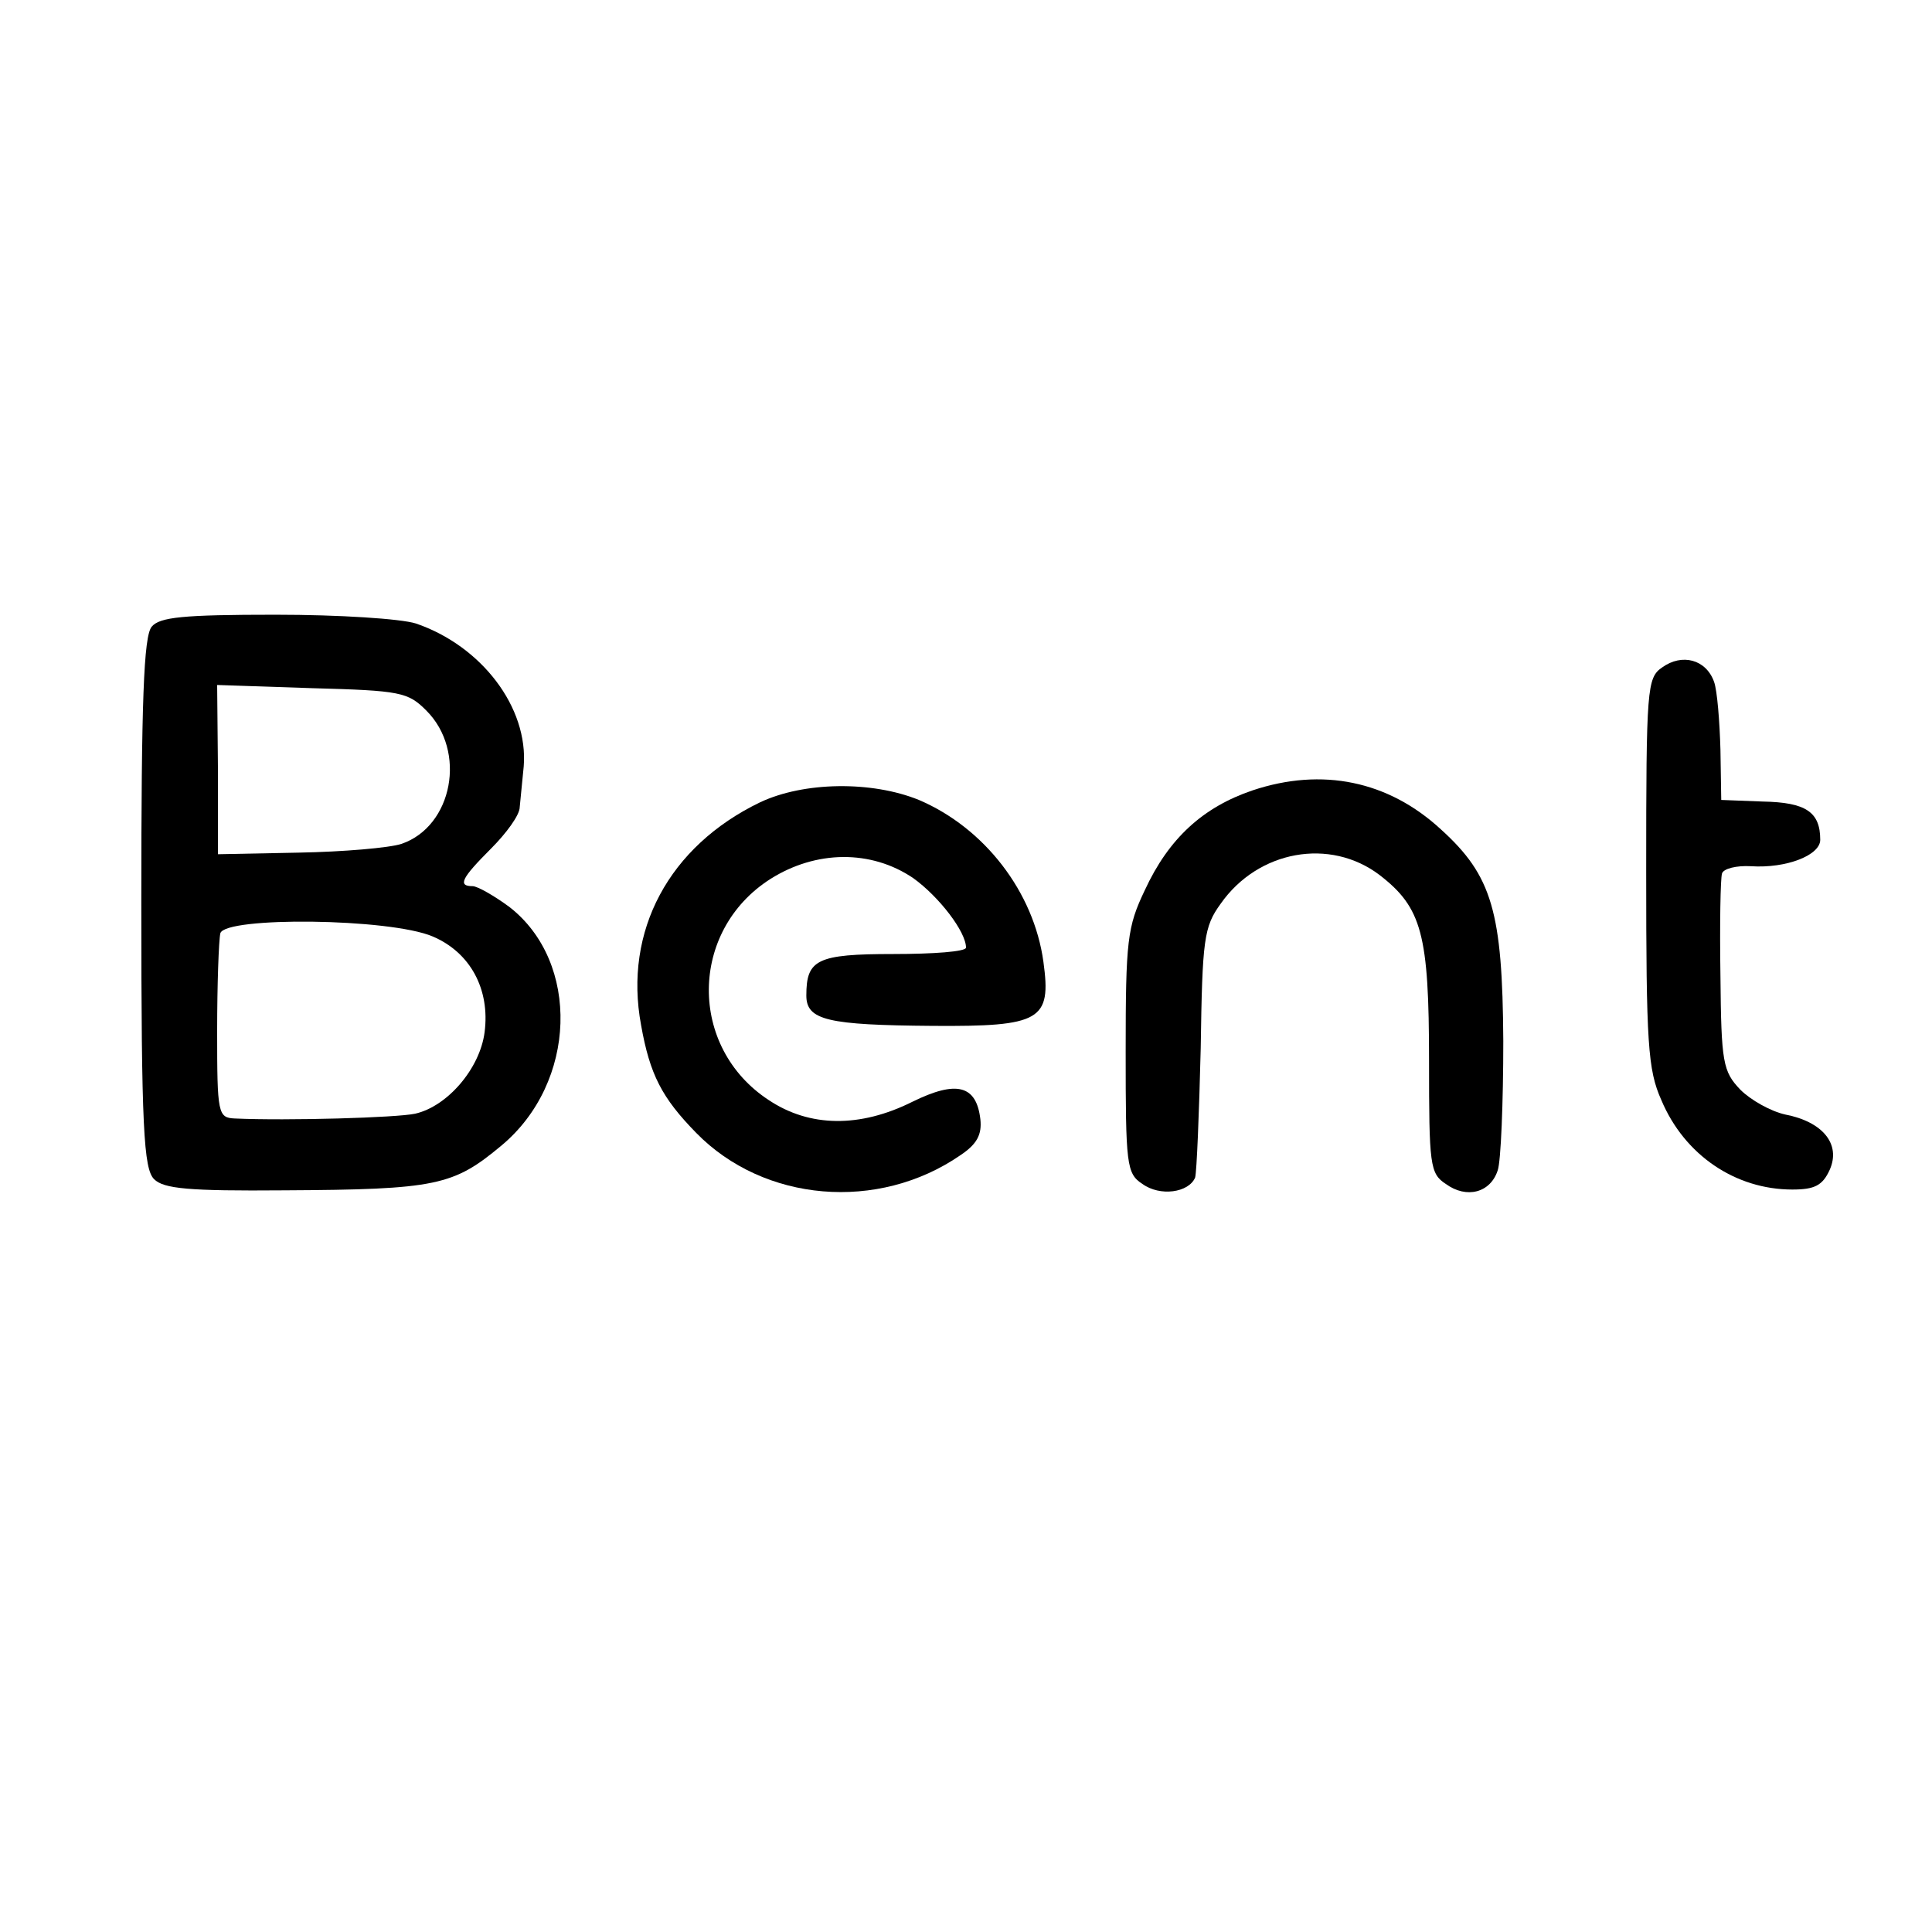
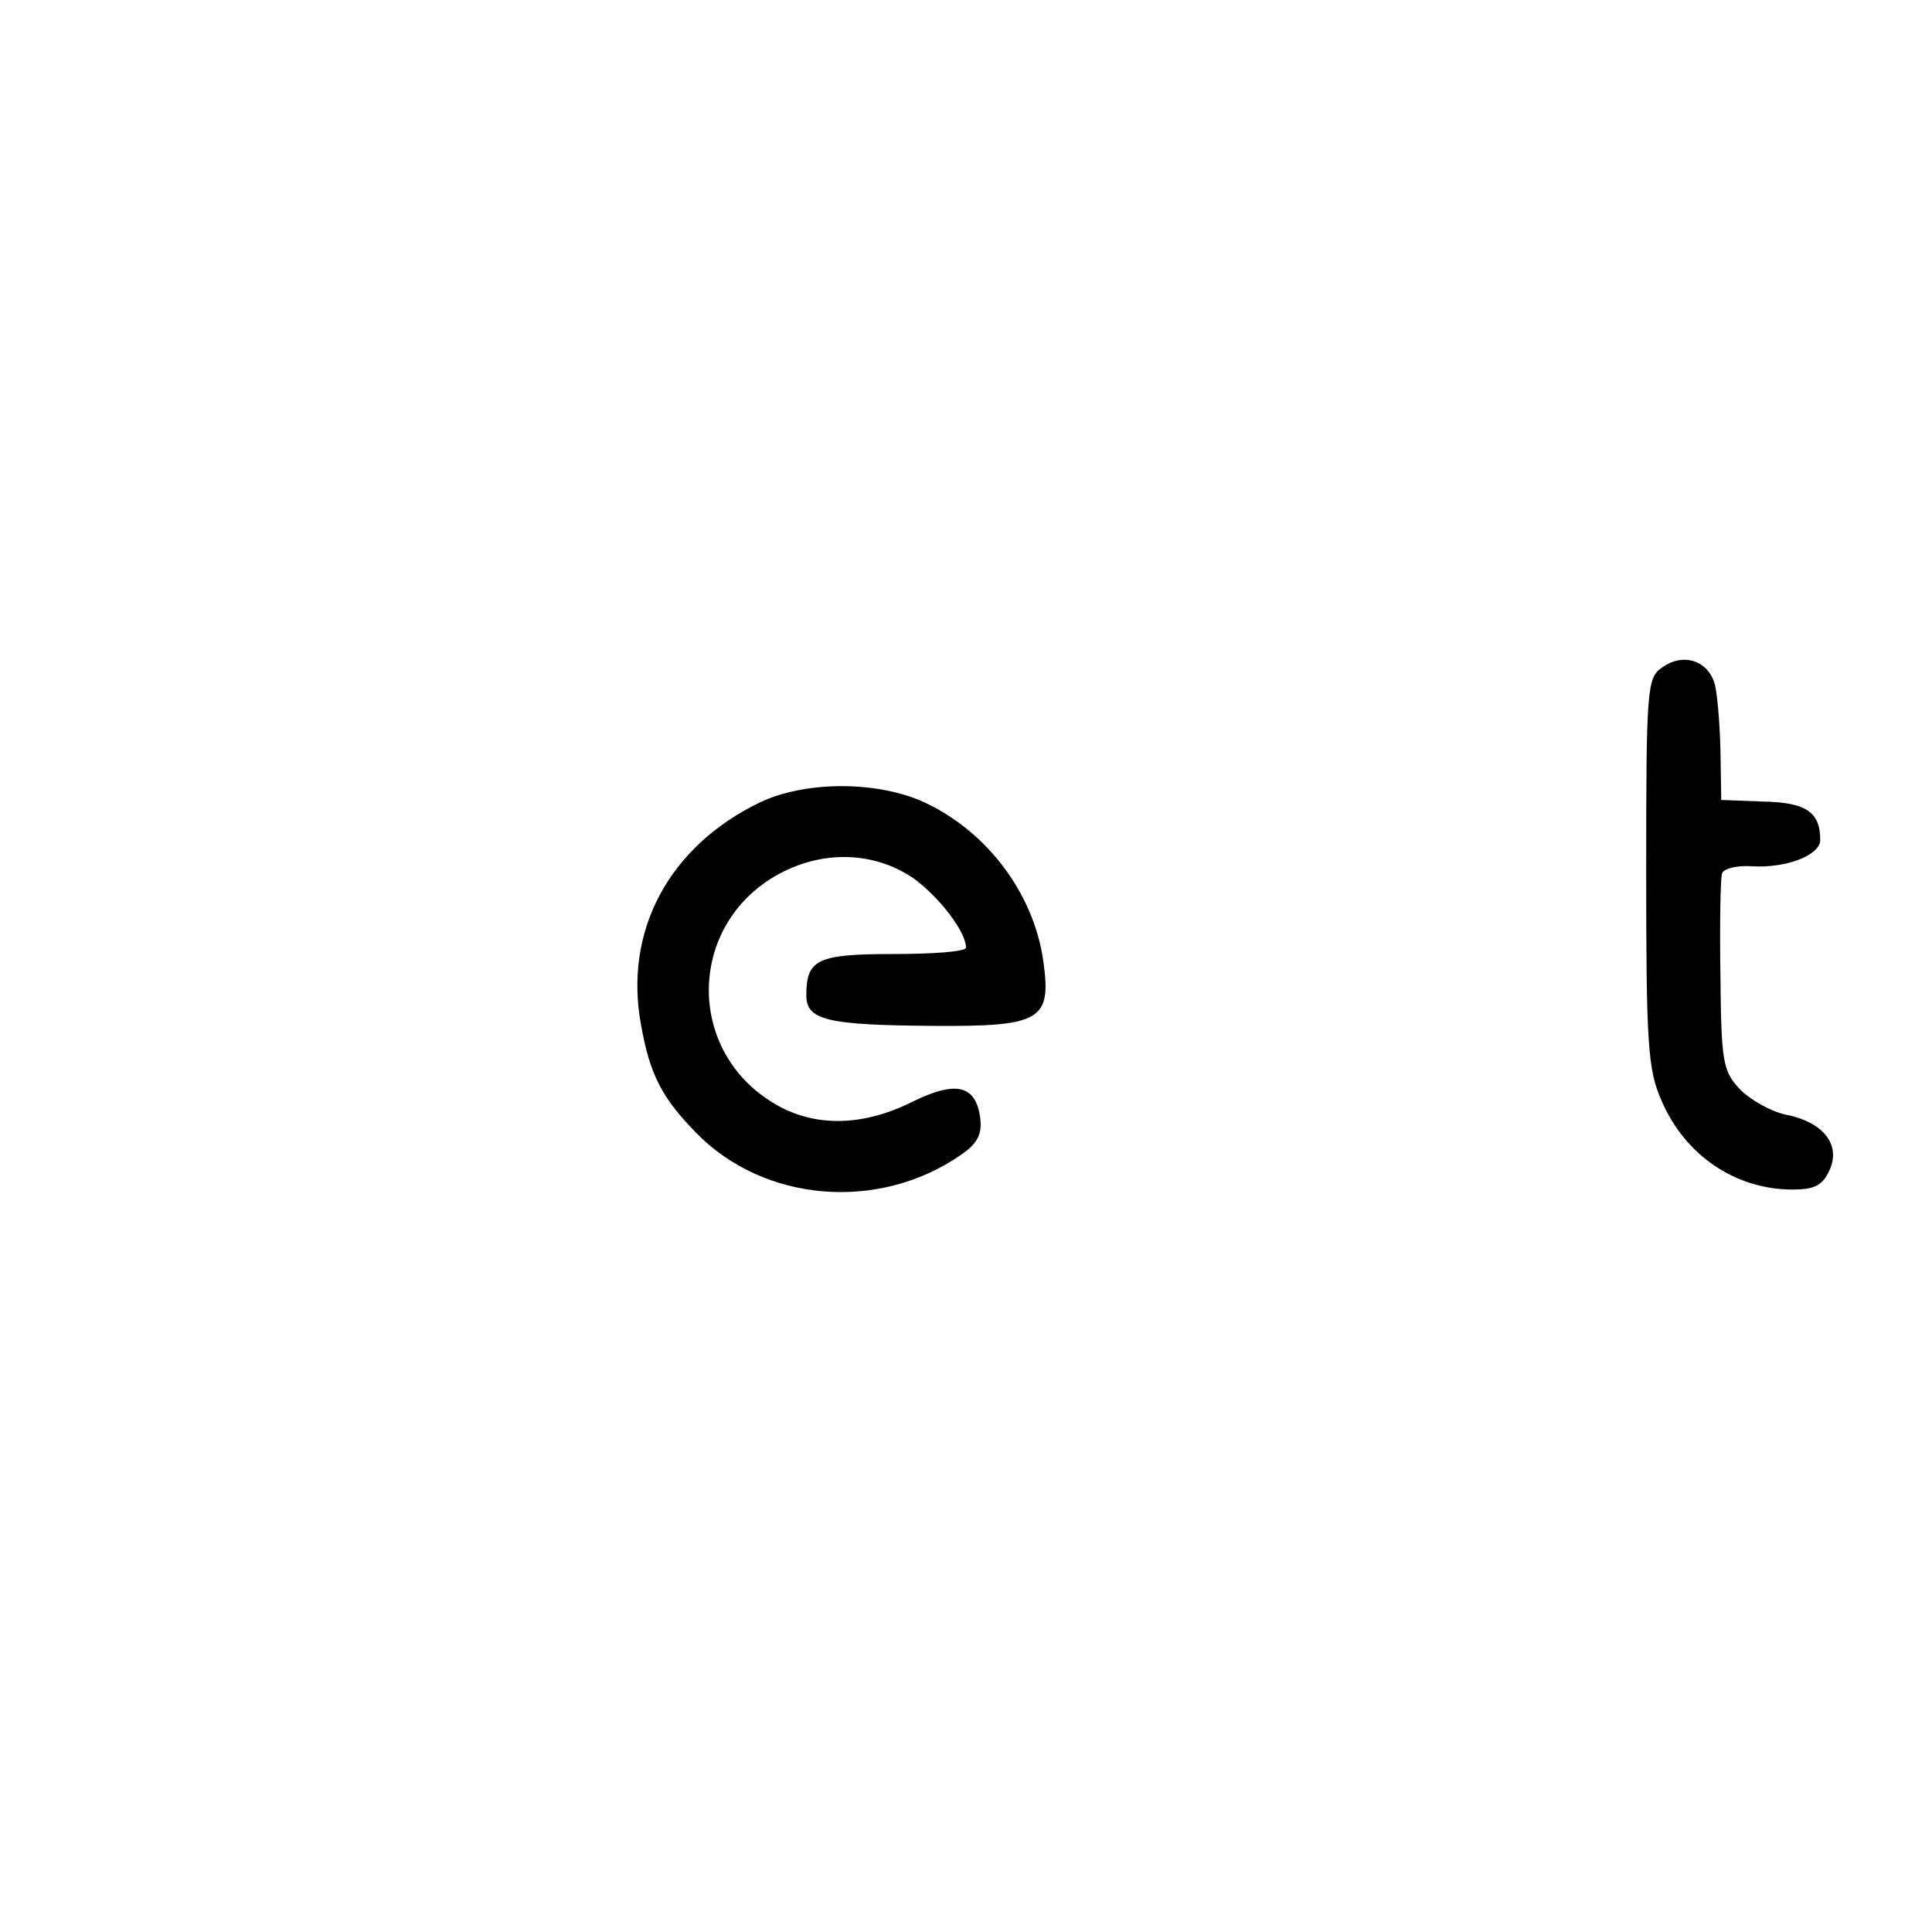
<svg xmlns="http://www.w3.org/2000/svg" version="1.0" width="242pt" height="242pt" viewBox="0 0 242 242" preserveAspectRatio="xMidYMid meet">
  <g transform="translate(0,242) scale(0.1,-0.1)" fill="#000000" stroke="none">
-     <path d="M190 1635 c-10 -12 -13 -93 -13 -346 0 -282 3 -333 16 -346 12 -12 43 -15 163 -14 191 1 212 6 272 56 95 79 99 230 10 299 -19 14 -40 26 -46 26 -19 0 -14 10 23 47 19 19 36 42 36 52 1 9 3 32 5 51 6 74 -53 151 -135 179 -19 6 -96 11 -176 11 -116 0 -145 -3 -155 -15z m344 -105 c51 -51 33 -145 -31 -167 -15 -5 -73 -10 -129 -11 l-101 -2 0 106 -1 106 119 -4 c111 -3 120 -5 143 -28z m8 -283 c47 -20 72 -66 65 -120 -6 -46 -47 -93 -87 -102 -23 -5 -160 -9 -226 -6 -21 1 -22 6 -22 109 0 59 2 114 4 123 6 21 212 19 266 -4z" />
    <path d="M2082 1584 c-19 -13 -20 -26 -20 -256 0 -215 2 -248 19 -286 29 -69 93 -112 164 -112 28 0 38 5 47 25 14 32 -9 60 -56 69 -18 4 -43 18 -56 31 -22 23 -24 34 -25 143 -1 64 0 122 2 128 2 6 18 10 36 9 45 -3 87 14 87 33 0 35 -18 47 -72 48 l-52 2 -1 63 c-1 35 -4 74 -8 85 -10 28 -40 36 -65 18z" />
-     <path d="M1569 1430 c-62 -21 -105 -60 -135 -125 -22 -46 -24 -63 -24 -202 0 -142 1 -153 21 -166 22 -16 58 -11 66 8 2 7 5 80 7 162 2 137 4 152 25 181 47 67 137 83 199 36 53 -41 62 -74 62 -233 0 -130 1 -141 21 -154 26 -19 56 -11 65 17 4 11 7 85 7 162 -1 162 -14 207 -78 265 -66 61 -149 78 -236 49z" />
    <path d="M952 1415 c-114 -55 -171 -161 -149 -279 11 -62 26 -91 69 -135 85 -87 228 -99 331 -28 21 14 27 26 25 45 -5 43 -30 49 -85 22 -66 -33 -129 -32 -180 2 -101 66 -100 212 2 277 57 36 126 37 179 1 32 -23 66 -67 66 -87 0 -5 -41 -8 -91 -8 -96 0 -109 -7 -109 -52 0 -31 27 -37 158 -38 136 -1 149 7 139 80 -12 88 -74 168 -156 203 -59 24 -144 23 -199 -3z" />
  </g>
</svg>